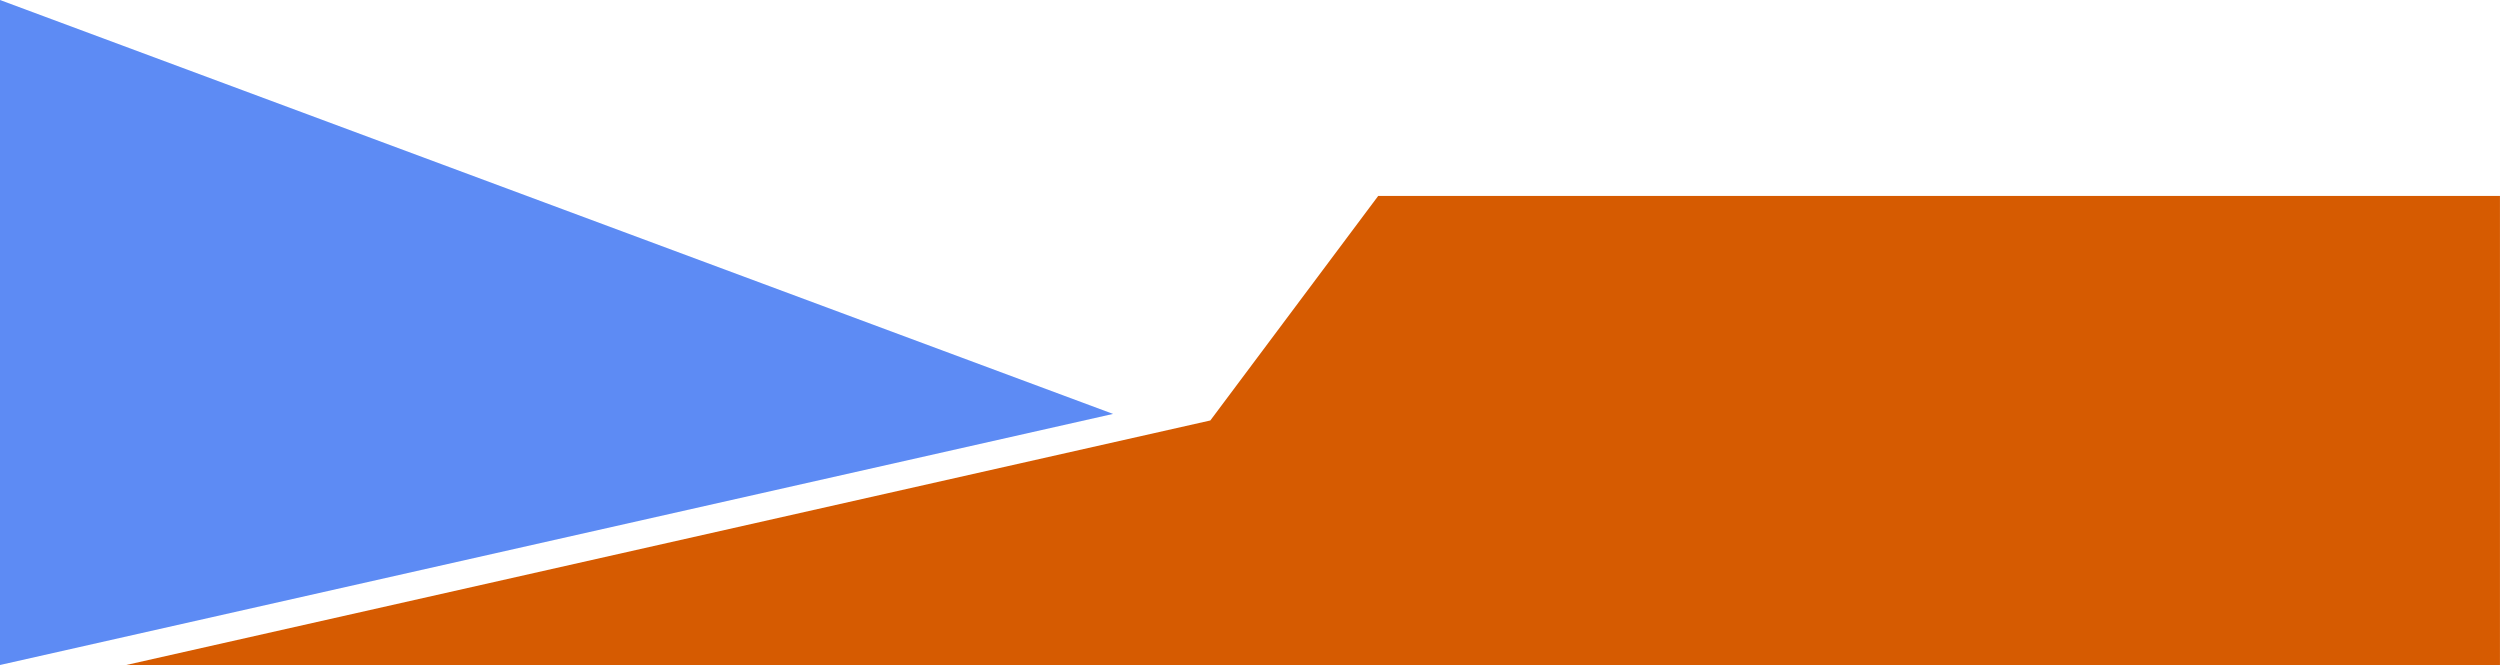
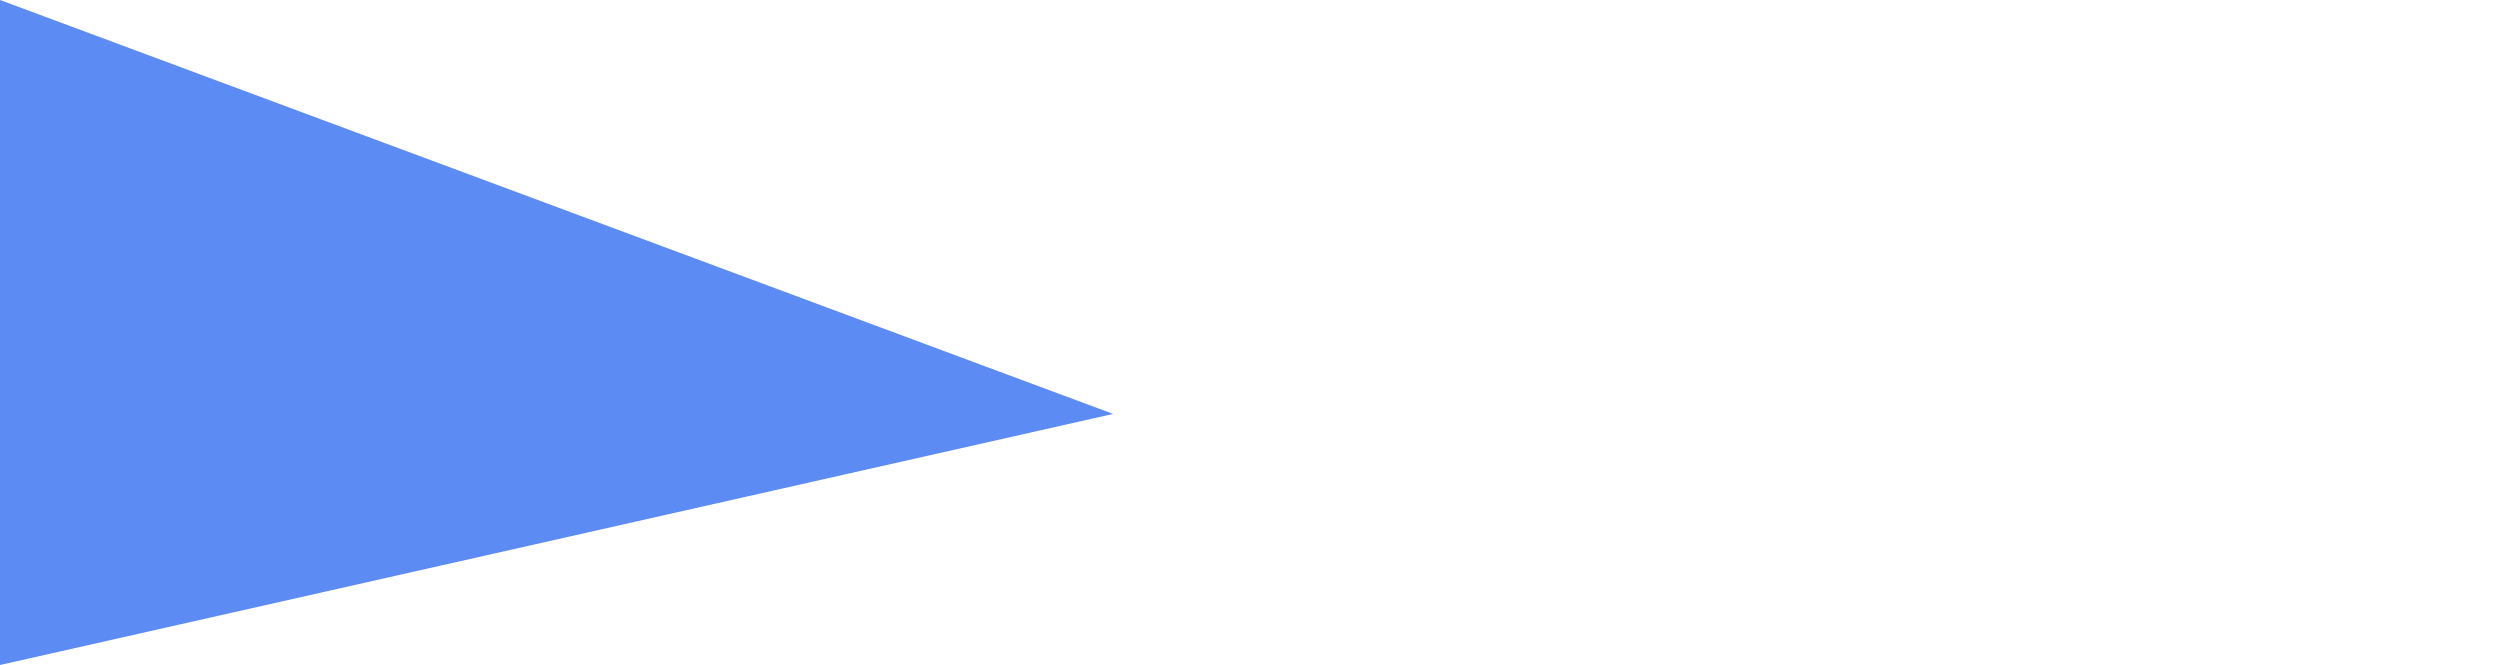
<svg xmlns="http://www.w3.org/2000/svg" fill="#000000" height="308.6" preserveAspectRatio="xMidYMid meet" version="1" viewBox="0.0 0.0 1160.2 308.6" width="1160.2" zoomAndPan="magnify">
  <g data-name="Layer 2">
    <g data-name="Layer 2">
      <g id="change1_1">
-         <path d="M1160.18 90.92L1160.18 308.61 58.59 308.61 561.69 195.13 639.6 90.92 1160.18 90.92z" fill="#d65b01" />
-       </g>
+         </g>
      <g id="change2_1">
        <path d="M516.55 192.09L0 308.61 0 0 516.55 192.09z" fill="#5d8bf4" />
      </g>
    </g>
  </g>
</svg>